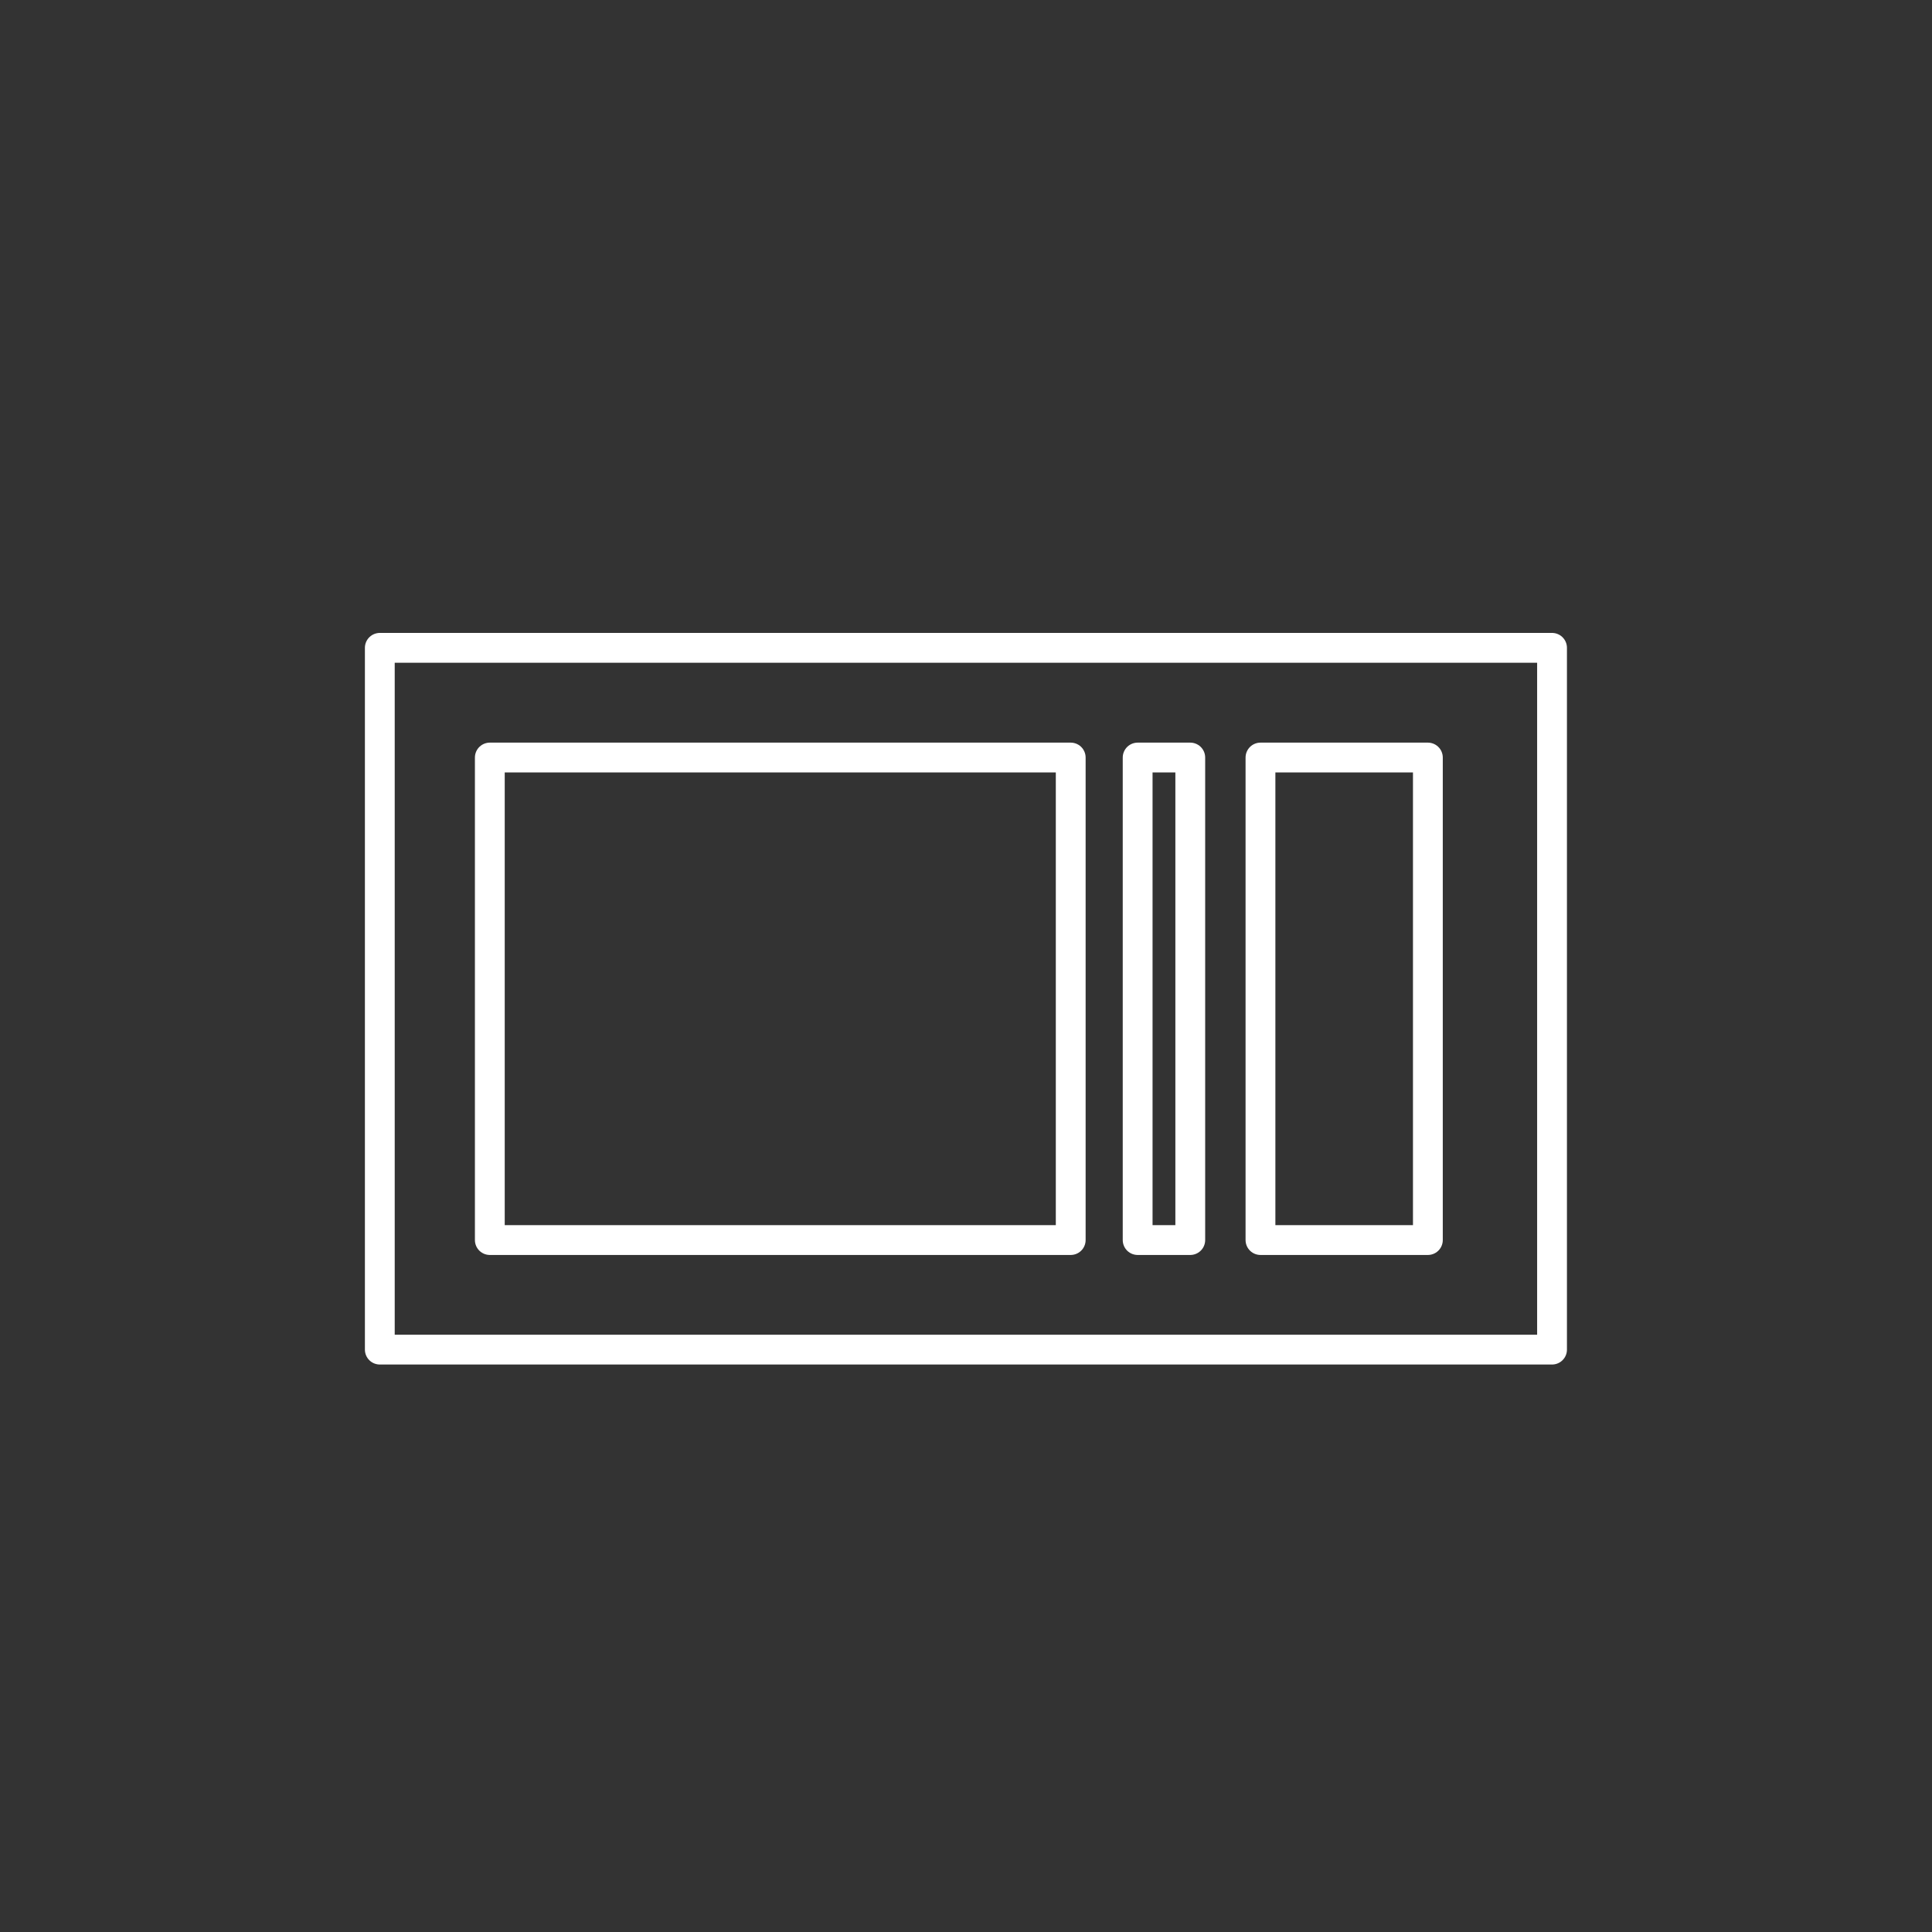
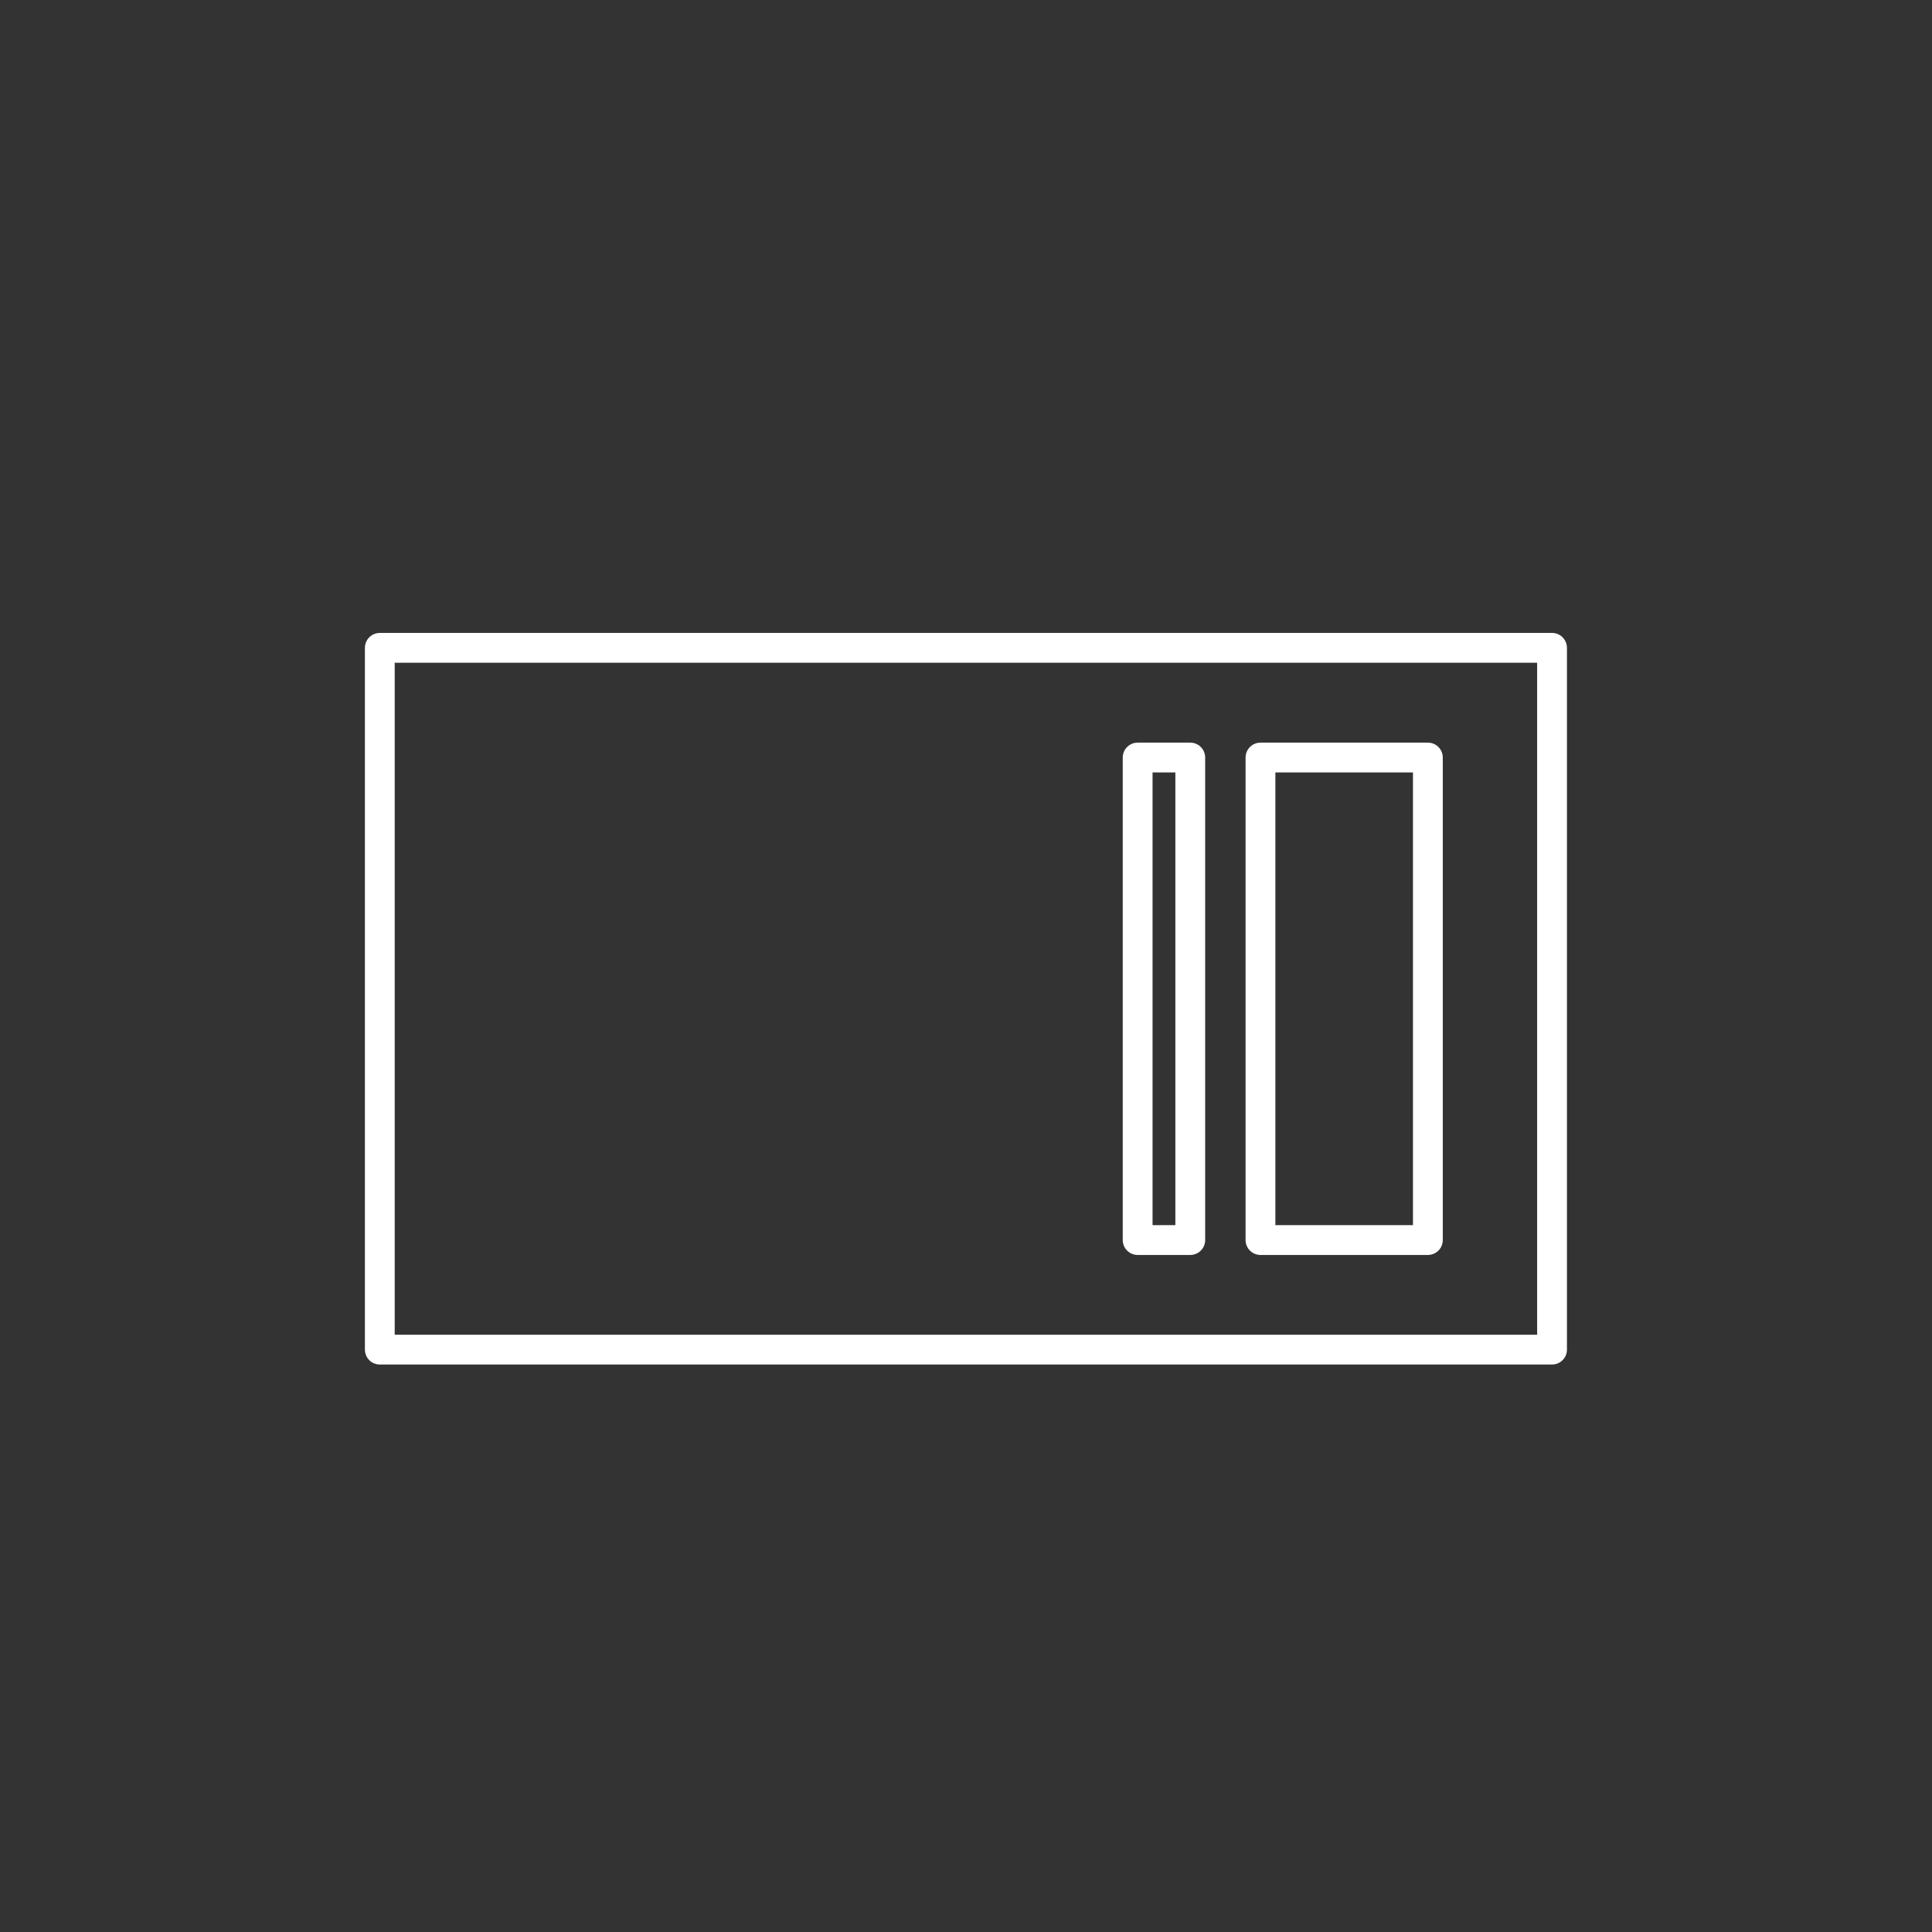
<svg xmlns="http://www.w3.org/2000/svg" id="Layer_2" data-name="Layer 2" viewBox="0 0 129.61 129.61">
  <rect x="0" y="0" width="129.61" height="129.61" fill="#333333" stroke="none" />
  <defs>
    <style>
      .cls-1 {
        stroke: #fff;
        stroke-linecap: round;
        stroke-linejoin: round;
        stroke-width: 2px;
      }

      .cls-1, .cls-2 {
        fill: none;
      }

      .cls-2 {
        stroke-width: 0px;
      }
    </style>
  </defs>
  <g id="Réteg_1" data-name="Réteg 1">
    <g>
      <g>
        <rect class="cls-1" x="25.48" y="43.46" width="78.64" height="47.08" />
        <rect class="cls-1" x="84.56" y="50.82" width="11.23" height="32.37" />
        <rect class="cls-1" x="76.32" y="50.82" width="3.53" height="32.37" />
-         <rect class="cls-1" x="32.86" y="50.82" width="38.97" height="32.37" />
      </g>
      <rect class="cls-2" width="129.61" height="129.61" />
    </g>
  </g>
</svg>